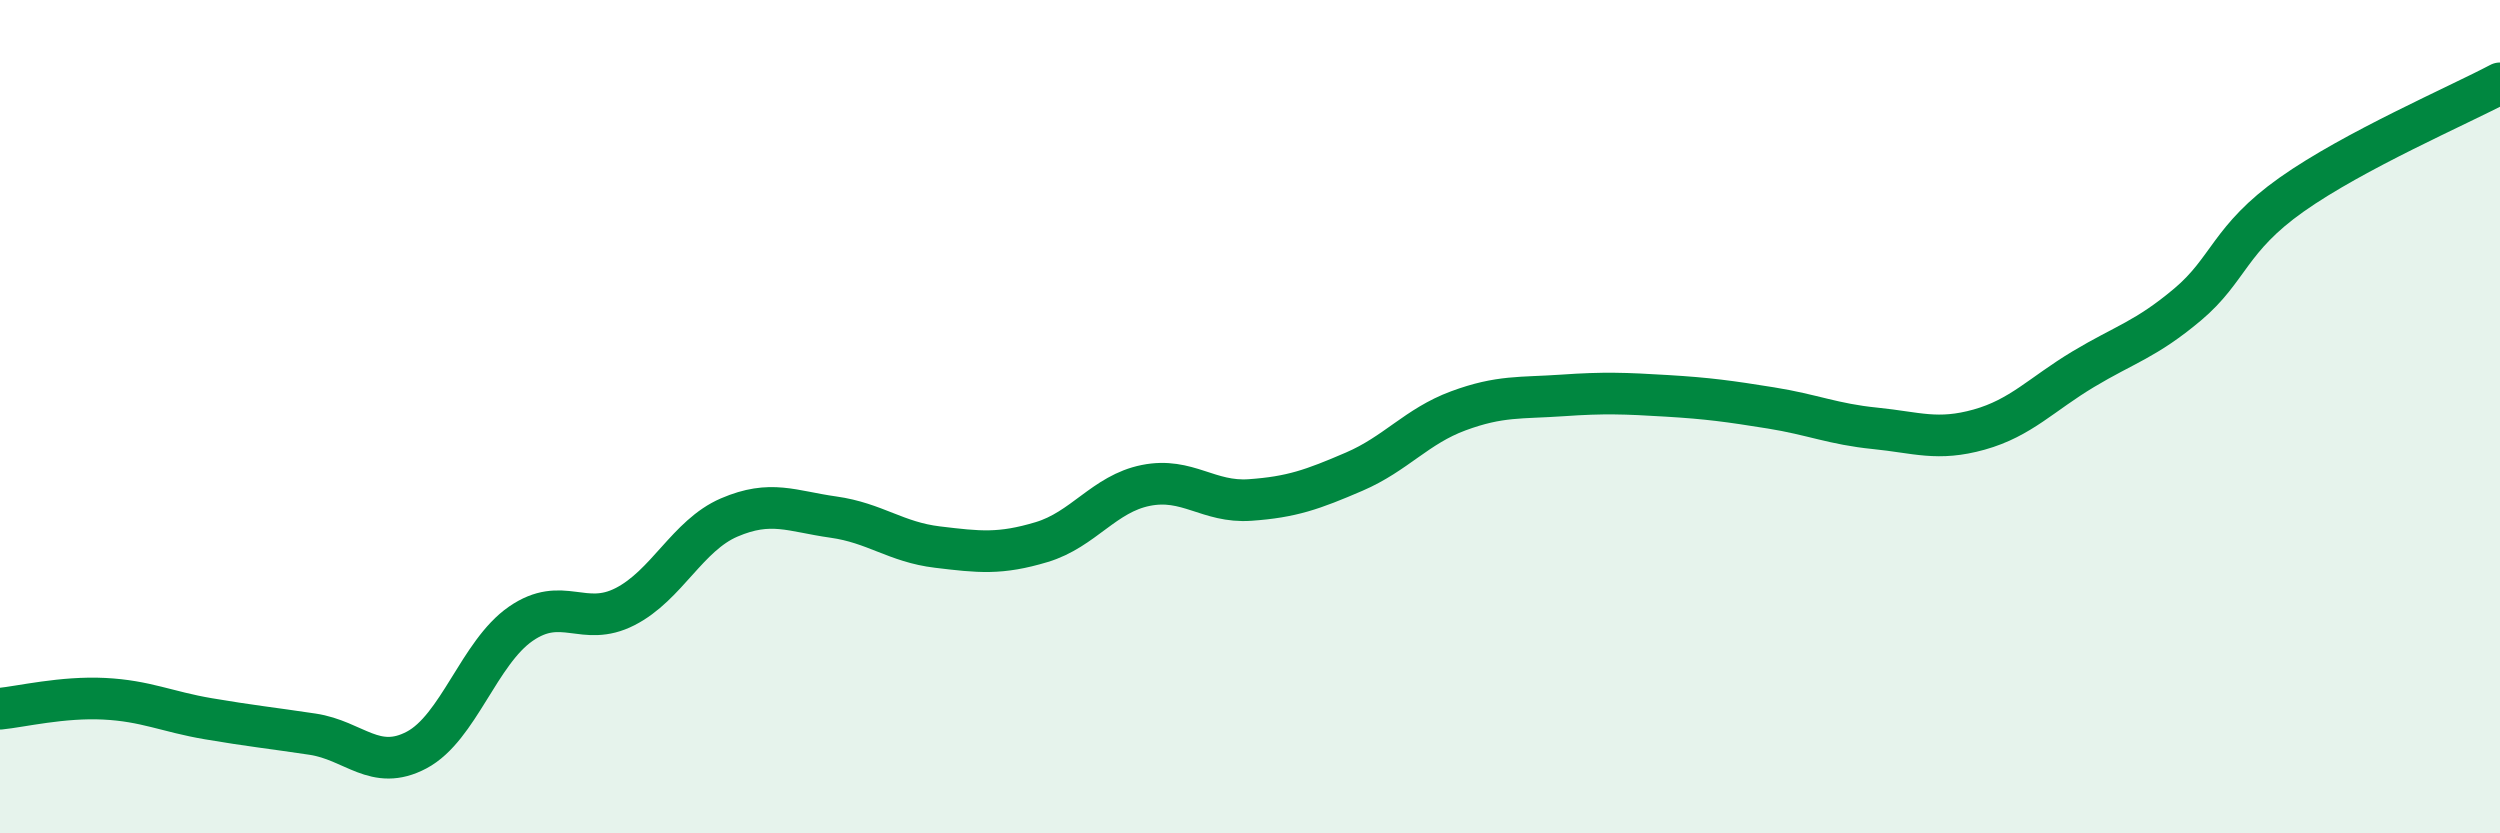
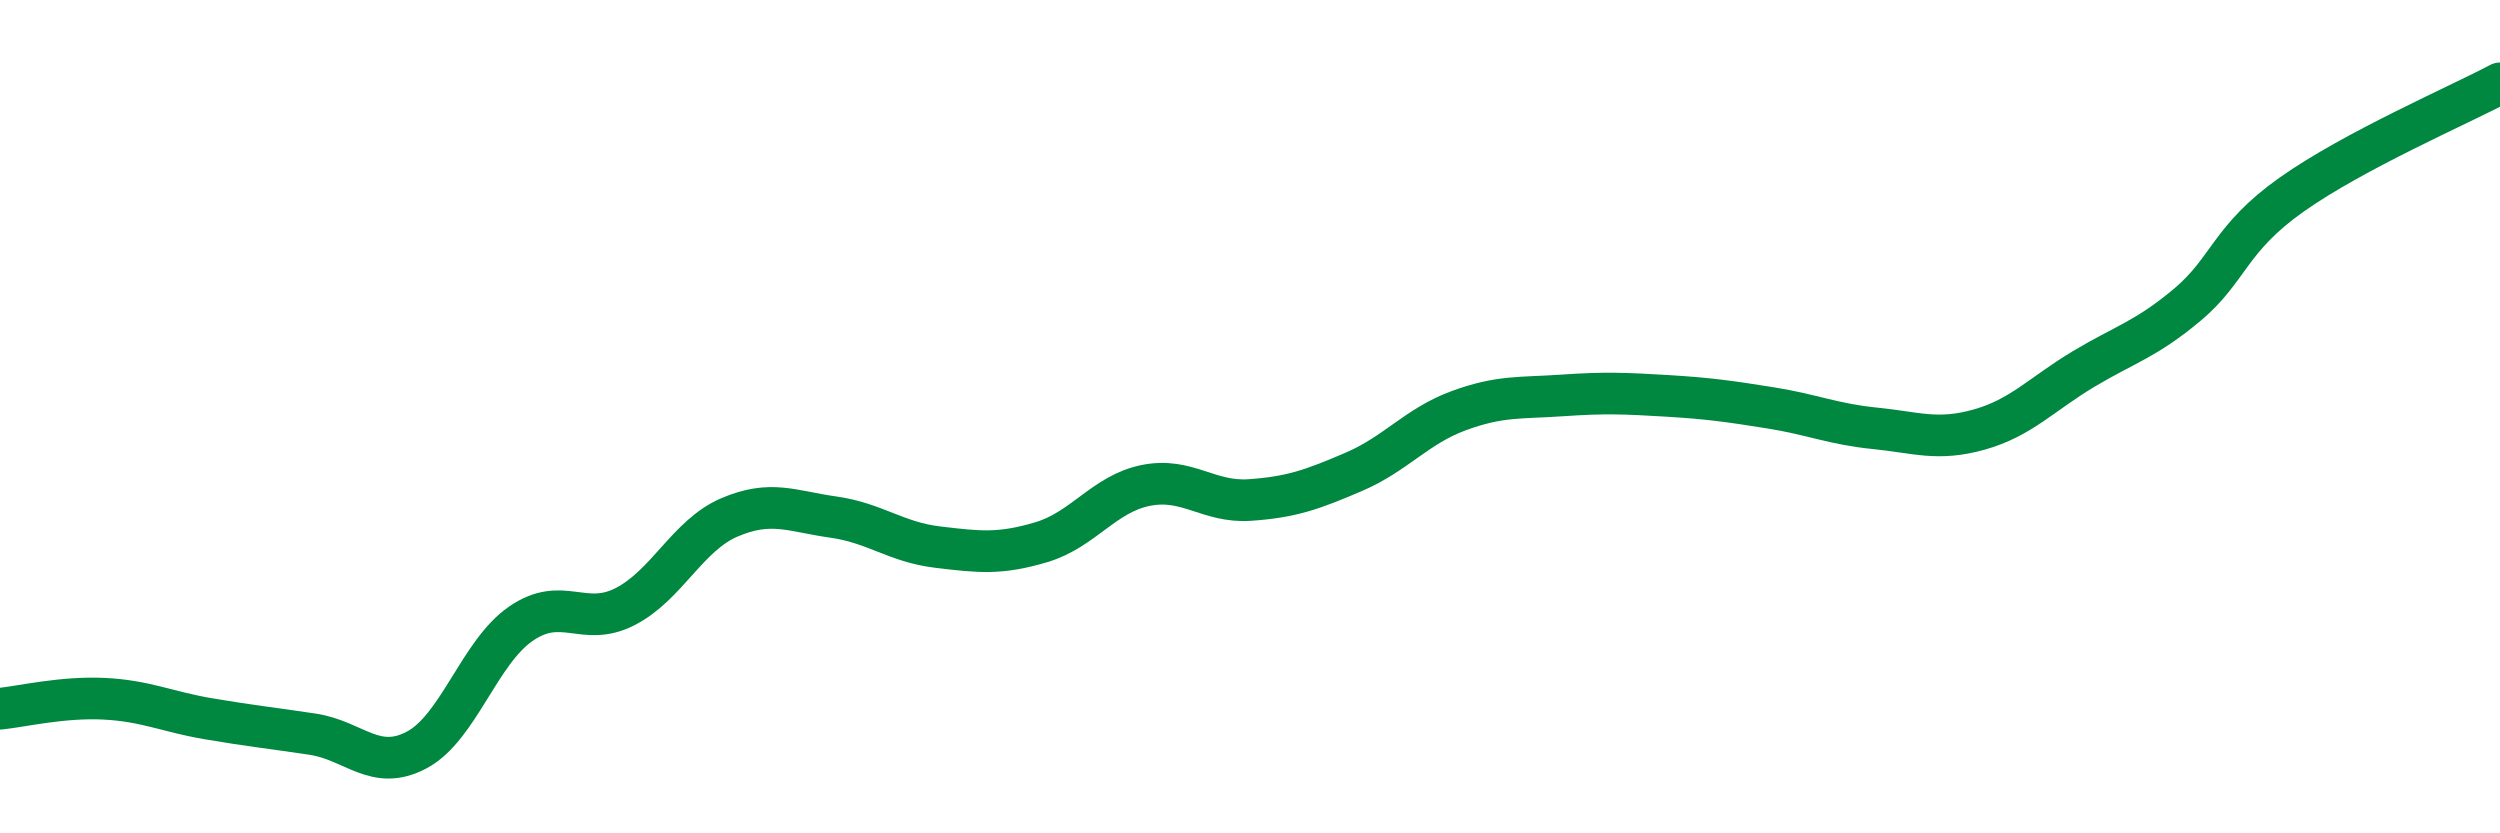
<svg xmlns="http://www.w3.org/2000/svg" width="60" height="20" viewBox="0 0 60 20">
-   <path d="M 0,17.01 C 0.5,16.96 1.5,16.72 2.5,16.77 C 3.5,16.82 4,17.08 5,17.25 C 6,17.42 6.5,17.47 7.5,17.62 C 8.5,17.77 9,18.53 10,18 C 11,17.47 11.5,15.66 12.5,14.97 C 13.5,14.28 14,15.07 15,14.56 C 16,14.05 16.5,12.85 17.5,12.42 C 18.5,11.99 19,12.27 20,12.41 C 21,12.55 21.5,13.01 22.5,13.13 C 23.5,13.25 24,13.31 25,13.01 C 26,12.71 26.5,11.85 27.5,11.65 C 28.5,11.45 29,12.07 30,12 C 31,11.93 31.5,11.75 32.5,11.32 C 33.5,10.89 34,10.23 35,9.86 C 36,9.49 36.5,9.56 37.5,9.49 C 38.5,9.42 39,9.44 40,9.5 C 41,9.56 41.5,9.63 42.5,9.79 C 43.5,9.95 44,10.18 45,10.28 C 46,10.38 46.5,10.59 47.5,10.31 C 48.5,10.03 49,9.46 50,8.86 C 51,8.26 51.5,8.15 52.5,7.31 C 53.5,6.47 53.5,5.73 55,4.67 C 56.5,3.61 59,2.53 60,2L60 20L0 20Z" fill="#008740" opacity="0.1" stroke-linecap="round" stroke-linejoin="round" />
  <path d="M 0,17.01 C 0.5,16.96 1.5,16.72 2.5,16.77 C 3.5,16.82 4,17.08 5,17.25 C 6,17.42 6.5,17.47 7.5,17.62 C 8.5,17.77 9,18.53 10,18 C 11,17.47 11.5,15.66 12.5,14.97 C 13.5,14.28 14,15.07 15,14.56 C 16,14.05 16.5,12.85 17.5,12.42 C 18.5,11.99 19,12.27 20,12.41 C 21,12.55 21.5,13.01 22.5,13.13 C 23.5,13.25 24,13.31 25,13.01 C 26,12.71 26.5,11.85 27.5,11.65 C 28.5,11.45 29,12.07 30,12 C 31,11.93 31.5,11.75 32.5,11.32 C 33.5,10.89 34,10.23 35,9.86 C 36,9.49 36.5,9.56 37.5,9.49 C 38.5,9.42 39,9.44 40,9.5 C 41,9.56 41.5,9.63 42.5,9.79 C 43.5,9.95 44,10.18 45,10.28 C 46,10.38 46.5,10.59 47.5,10.31 C 48.5,10.03 49,9.46 50,8.86 C 51,8.26 51.5,8.15 52.5,7.31 C 53.5,6.47 53.5,5.73 55,4.67 C 56.5,3.61 59,2.53 60,2" stroke="#008740" stroke-width="1" fill="none" stroke-linecap="round" stroke-linejoin="round" />
</svg>